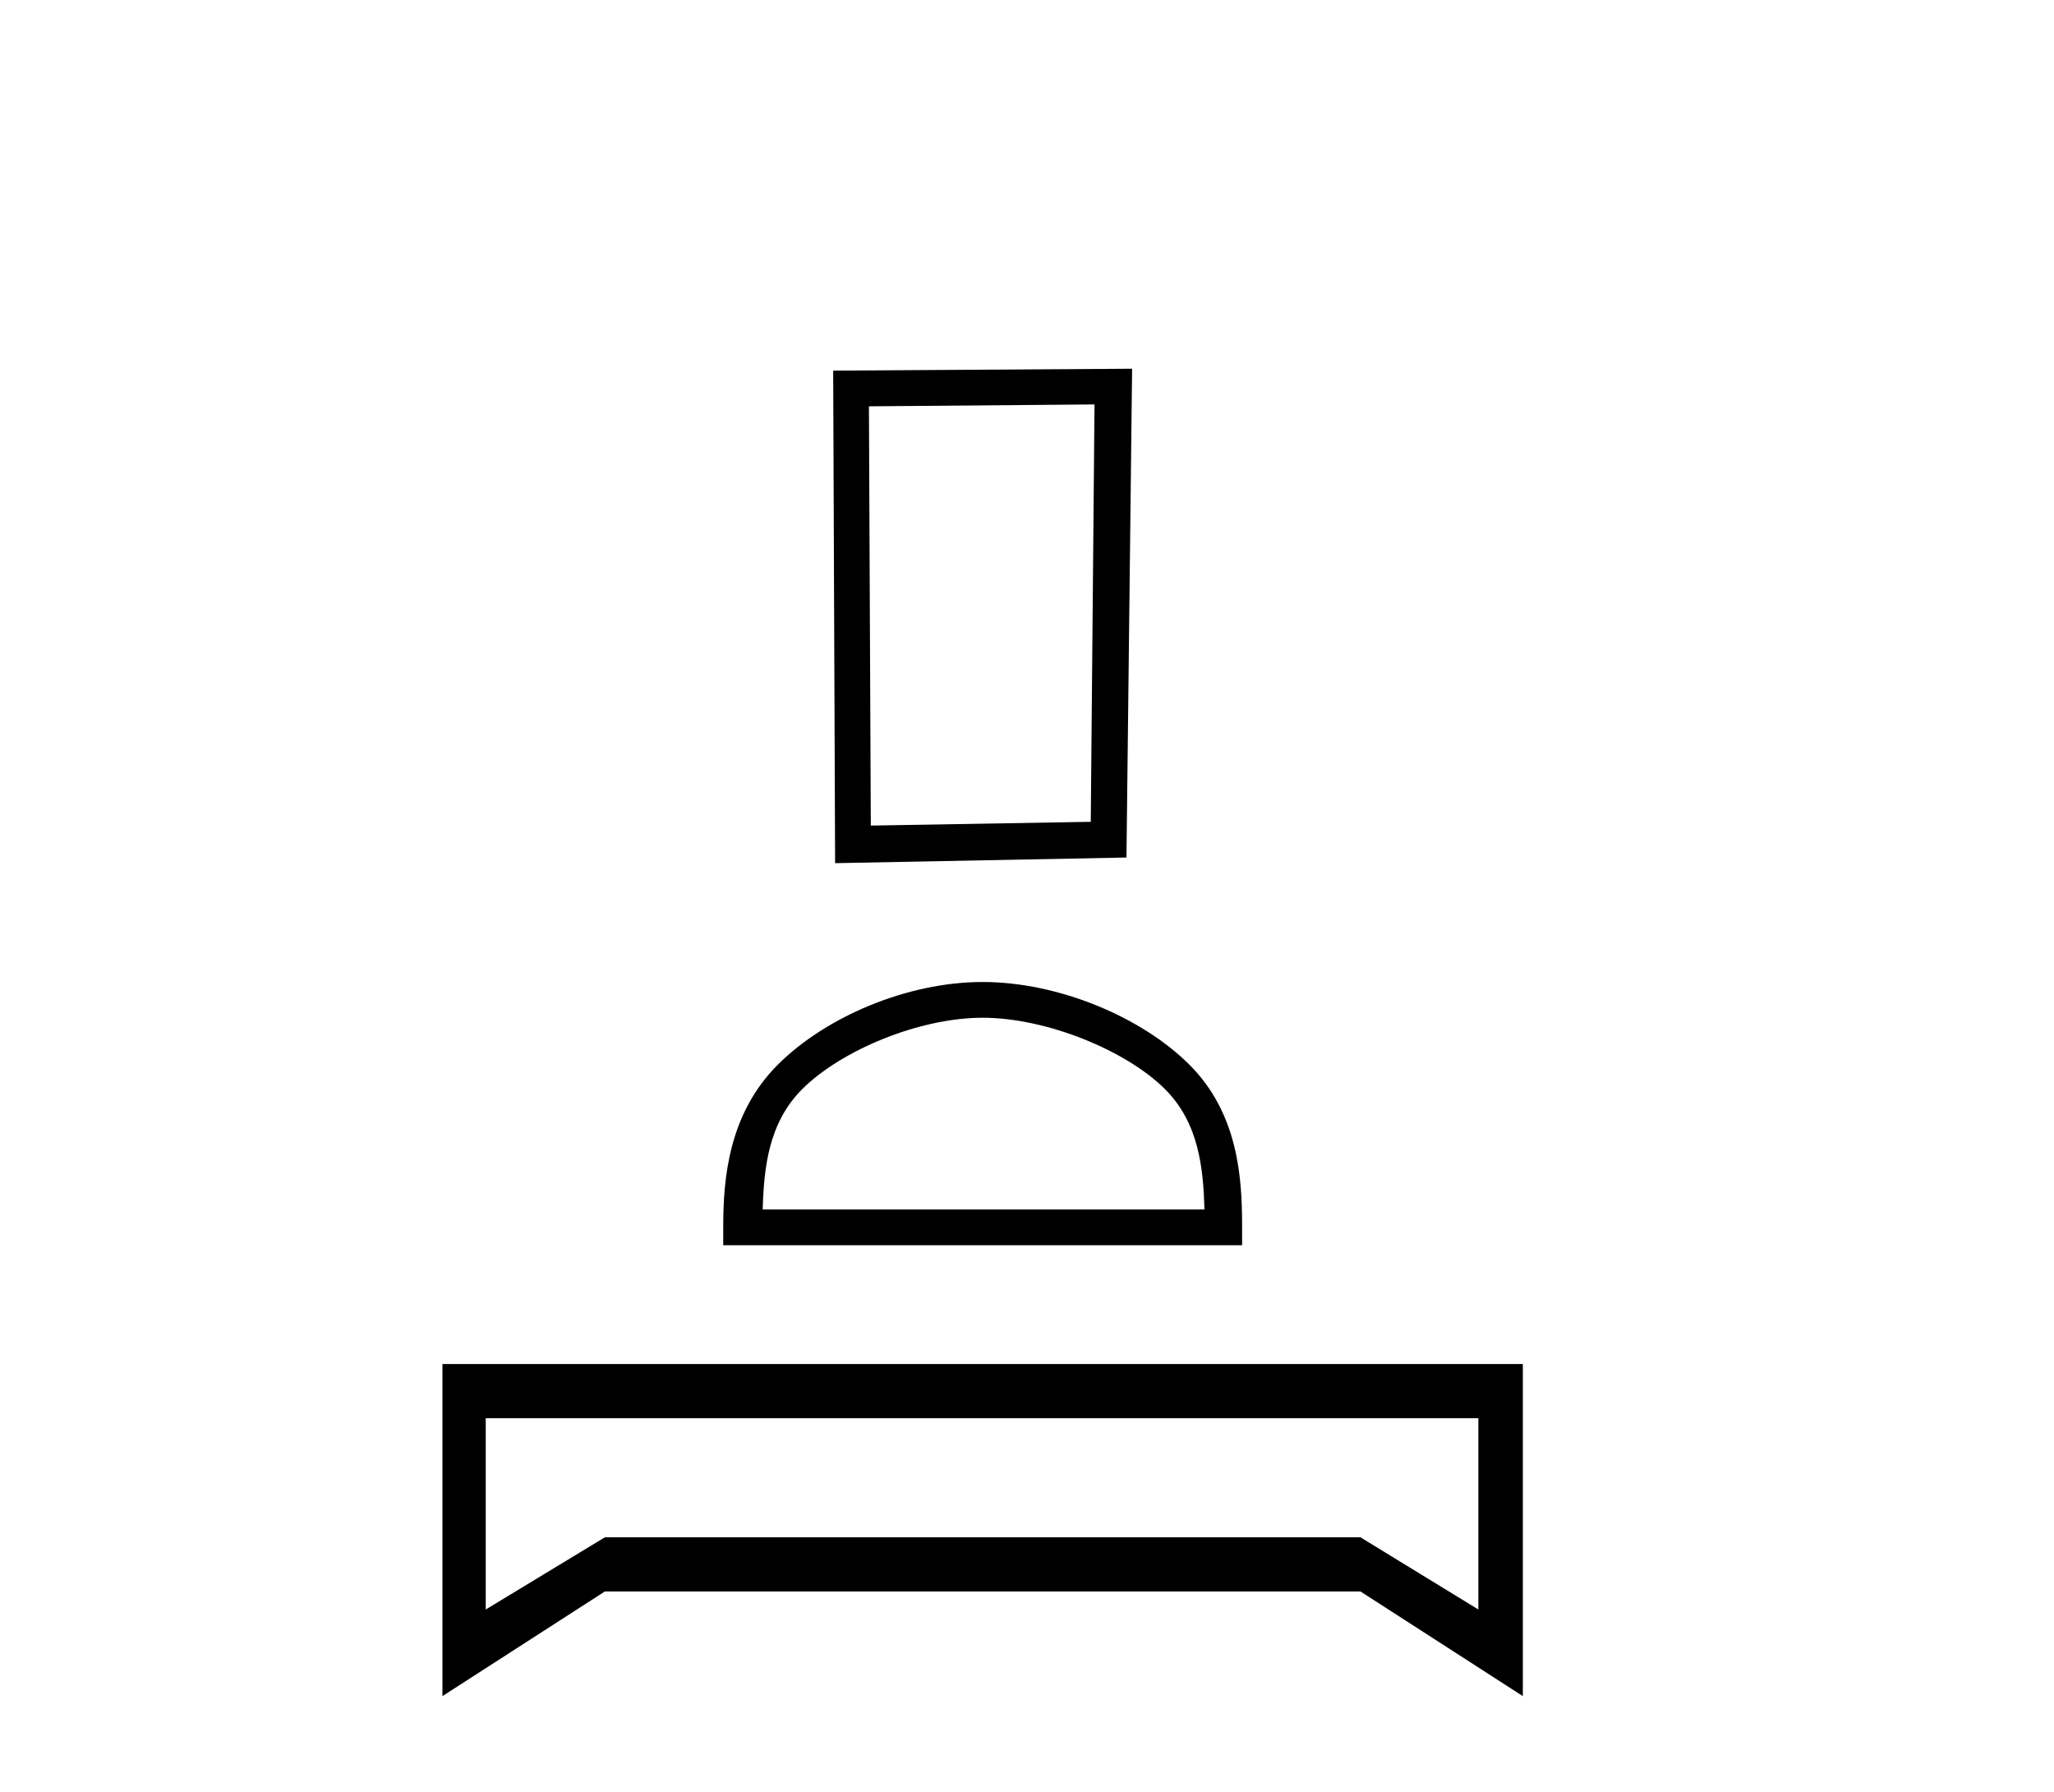
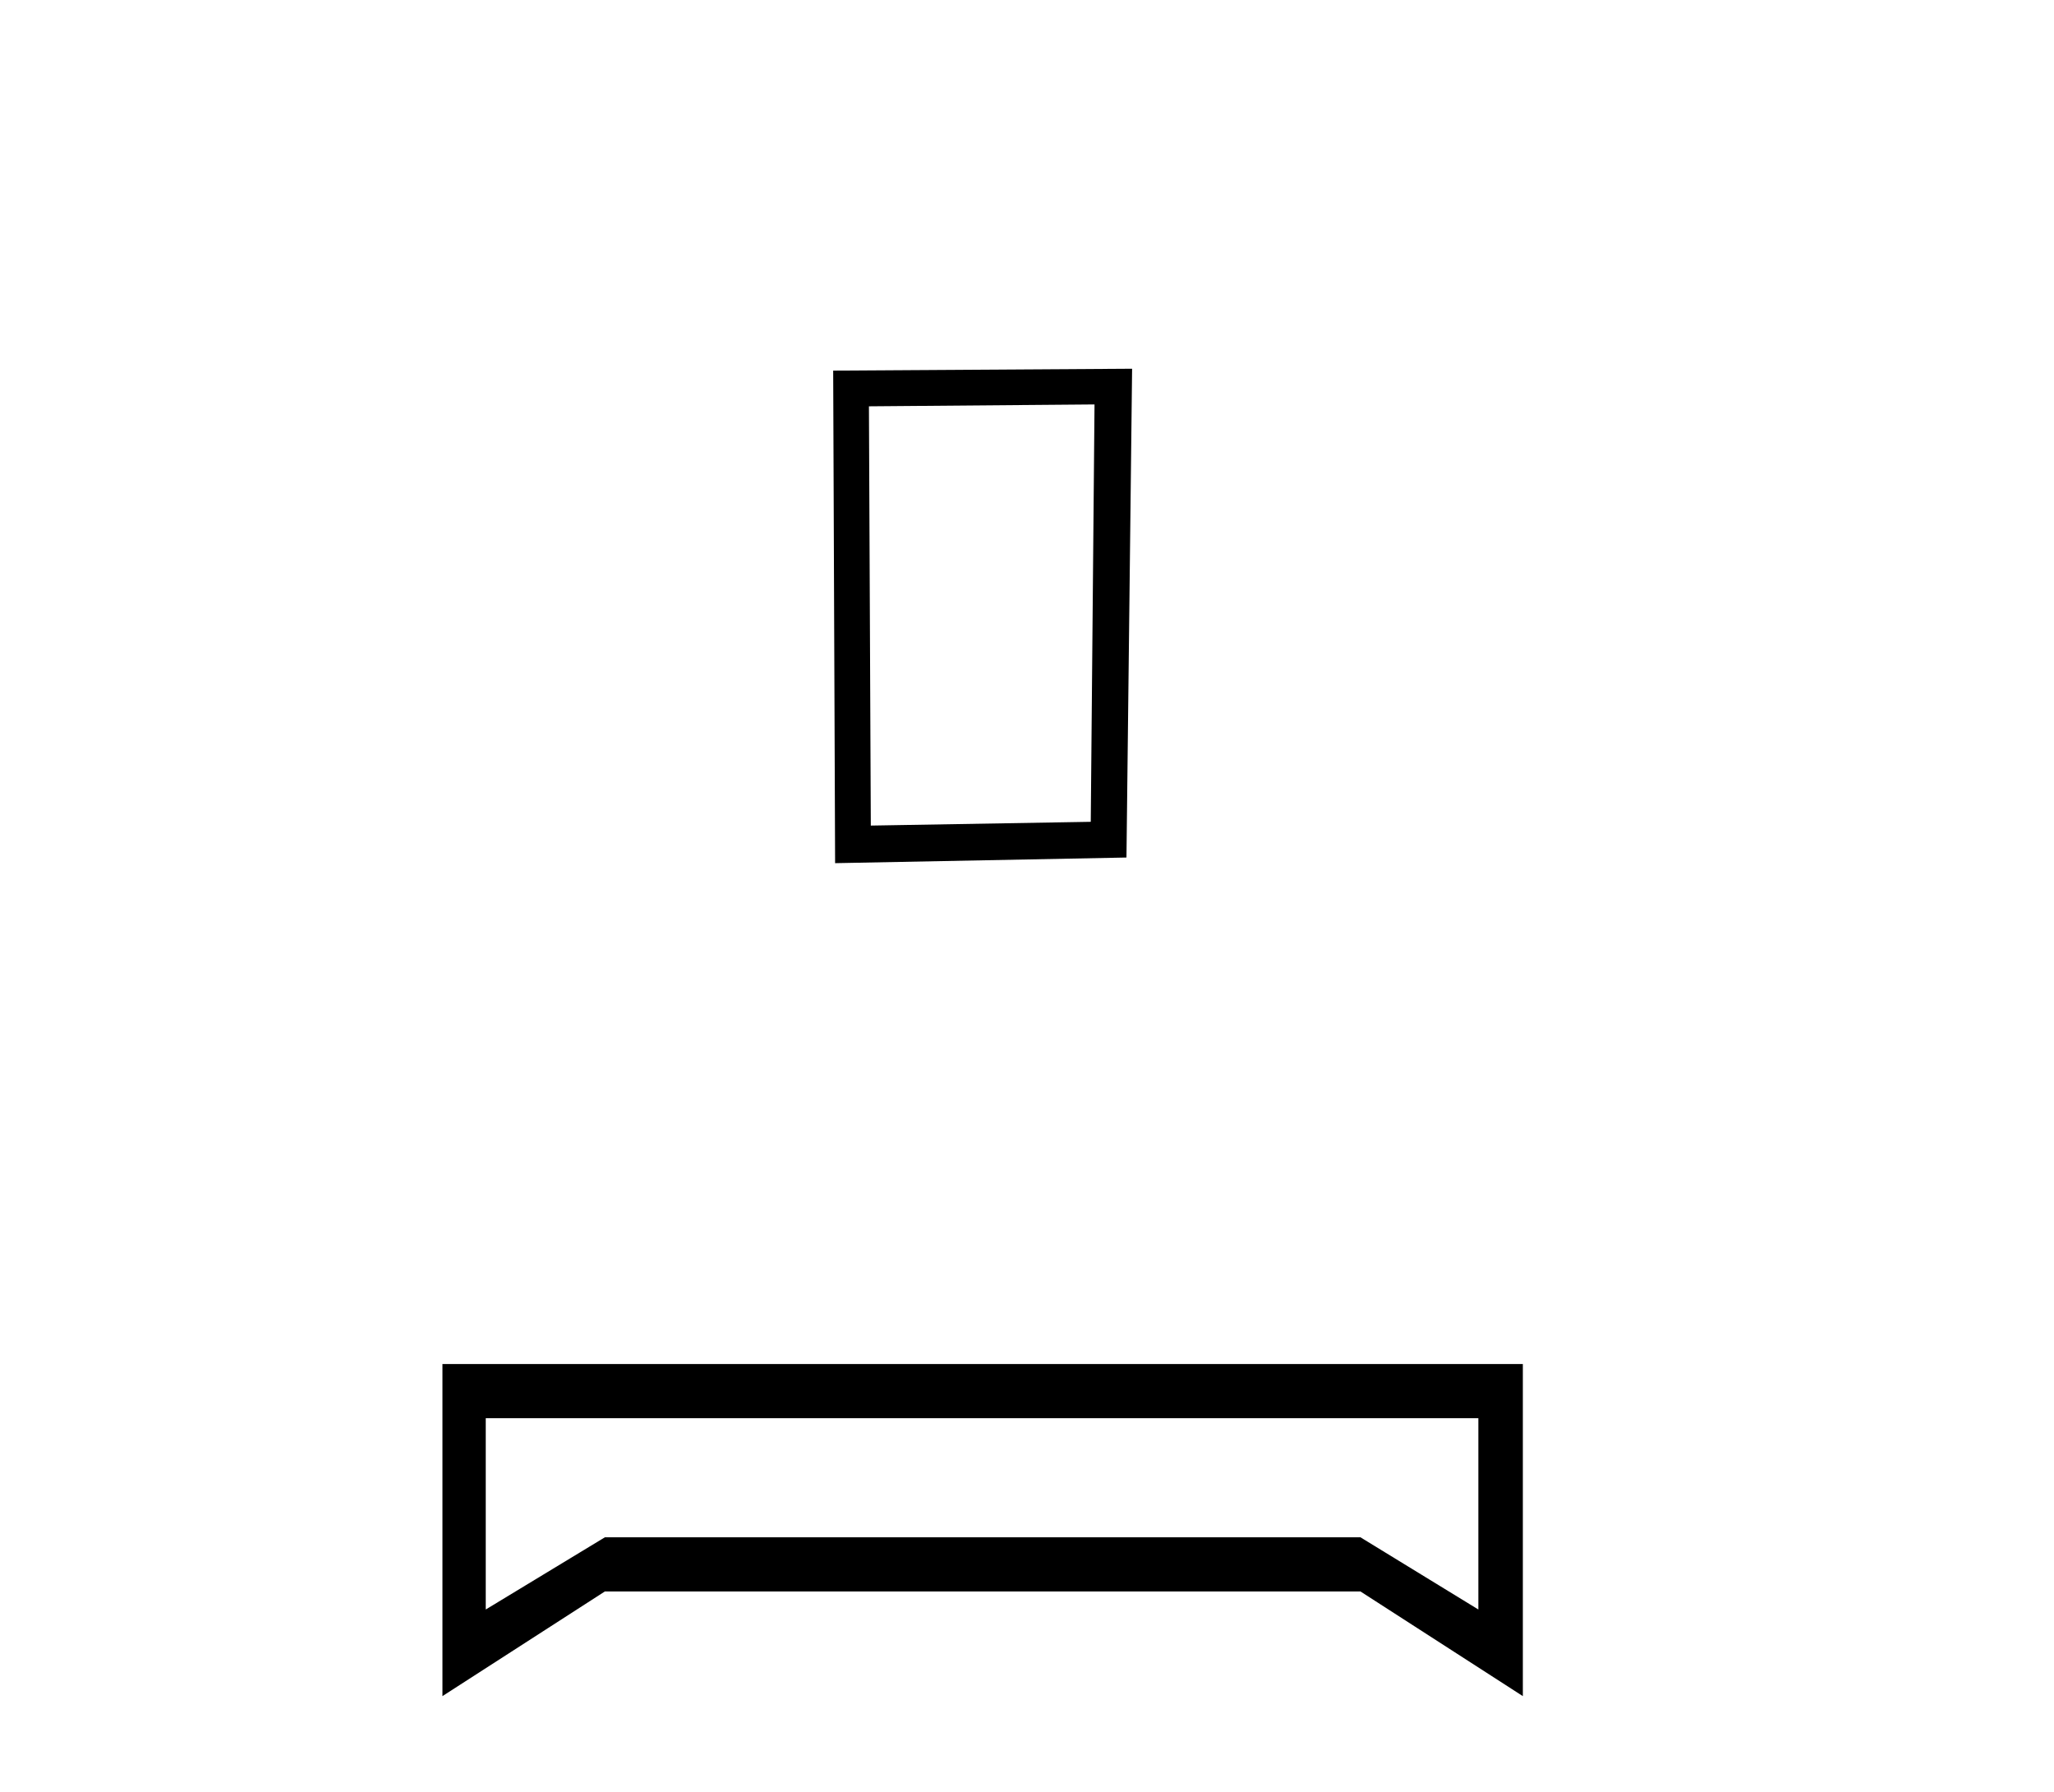
<svg xmlns="http://www.w3.org/2000/svg" width="47.0" height="41.0">
  <path d="M 25.045 9.254 L 24.959 18.804 L 19.926 18.89 L 19.883 9.297 L 25.045 9.254 ZM 25.905 8.437 L 19.065 8.48 L 19.109 19.75 L 25.776 19.621 L 25.905 8.437 Z" style="fill:#000000;stroke:none" />
-   <path d="M 22.485 23.287 C 23.946 23.287 25.773 24.037 26.658 24.921 C 27.432 25.695 27.533 26.721 27.561 27.674 L 17.452 27.674 C 17.481 26.721 17.582 25.695 18.356 24.921 C 19.24 24.037 21.025 23.287 22.485 23.287 ZM 22.485 22.469 C 20.753 22.469 18.889 23.27 17.797 24.362 C 16.676 25.483 16.549 26.958 16.549 28.061 L 16.549 28.492 L 28.422 28.492 L 28.422 28.061 C 28.422 26.958 28.338 25.483 27.217 24.362 C 26.125 23.27 24.218 22.469 22.485 22.469 Z" style="fill:#000000;stroke:none" />
  <path d="M 33.828 32.45 L 33.828 36.827 L 31.13 35.175 L 13.841 35.175 L 11.115 36.827 L 11.115 32.45 ZM 10.124 31.211 L 10.124 38.809 L 13.841 36.414 L 31.13 36.414 L 34.846 38.809 L 34.846 31.211 Z" style="fill:#000000;stroke:none" />
</svg>